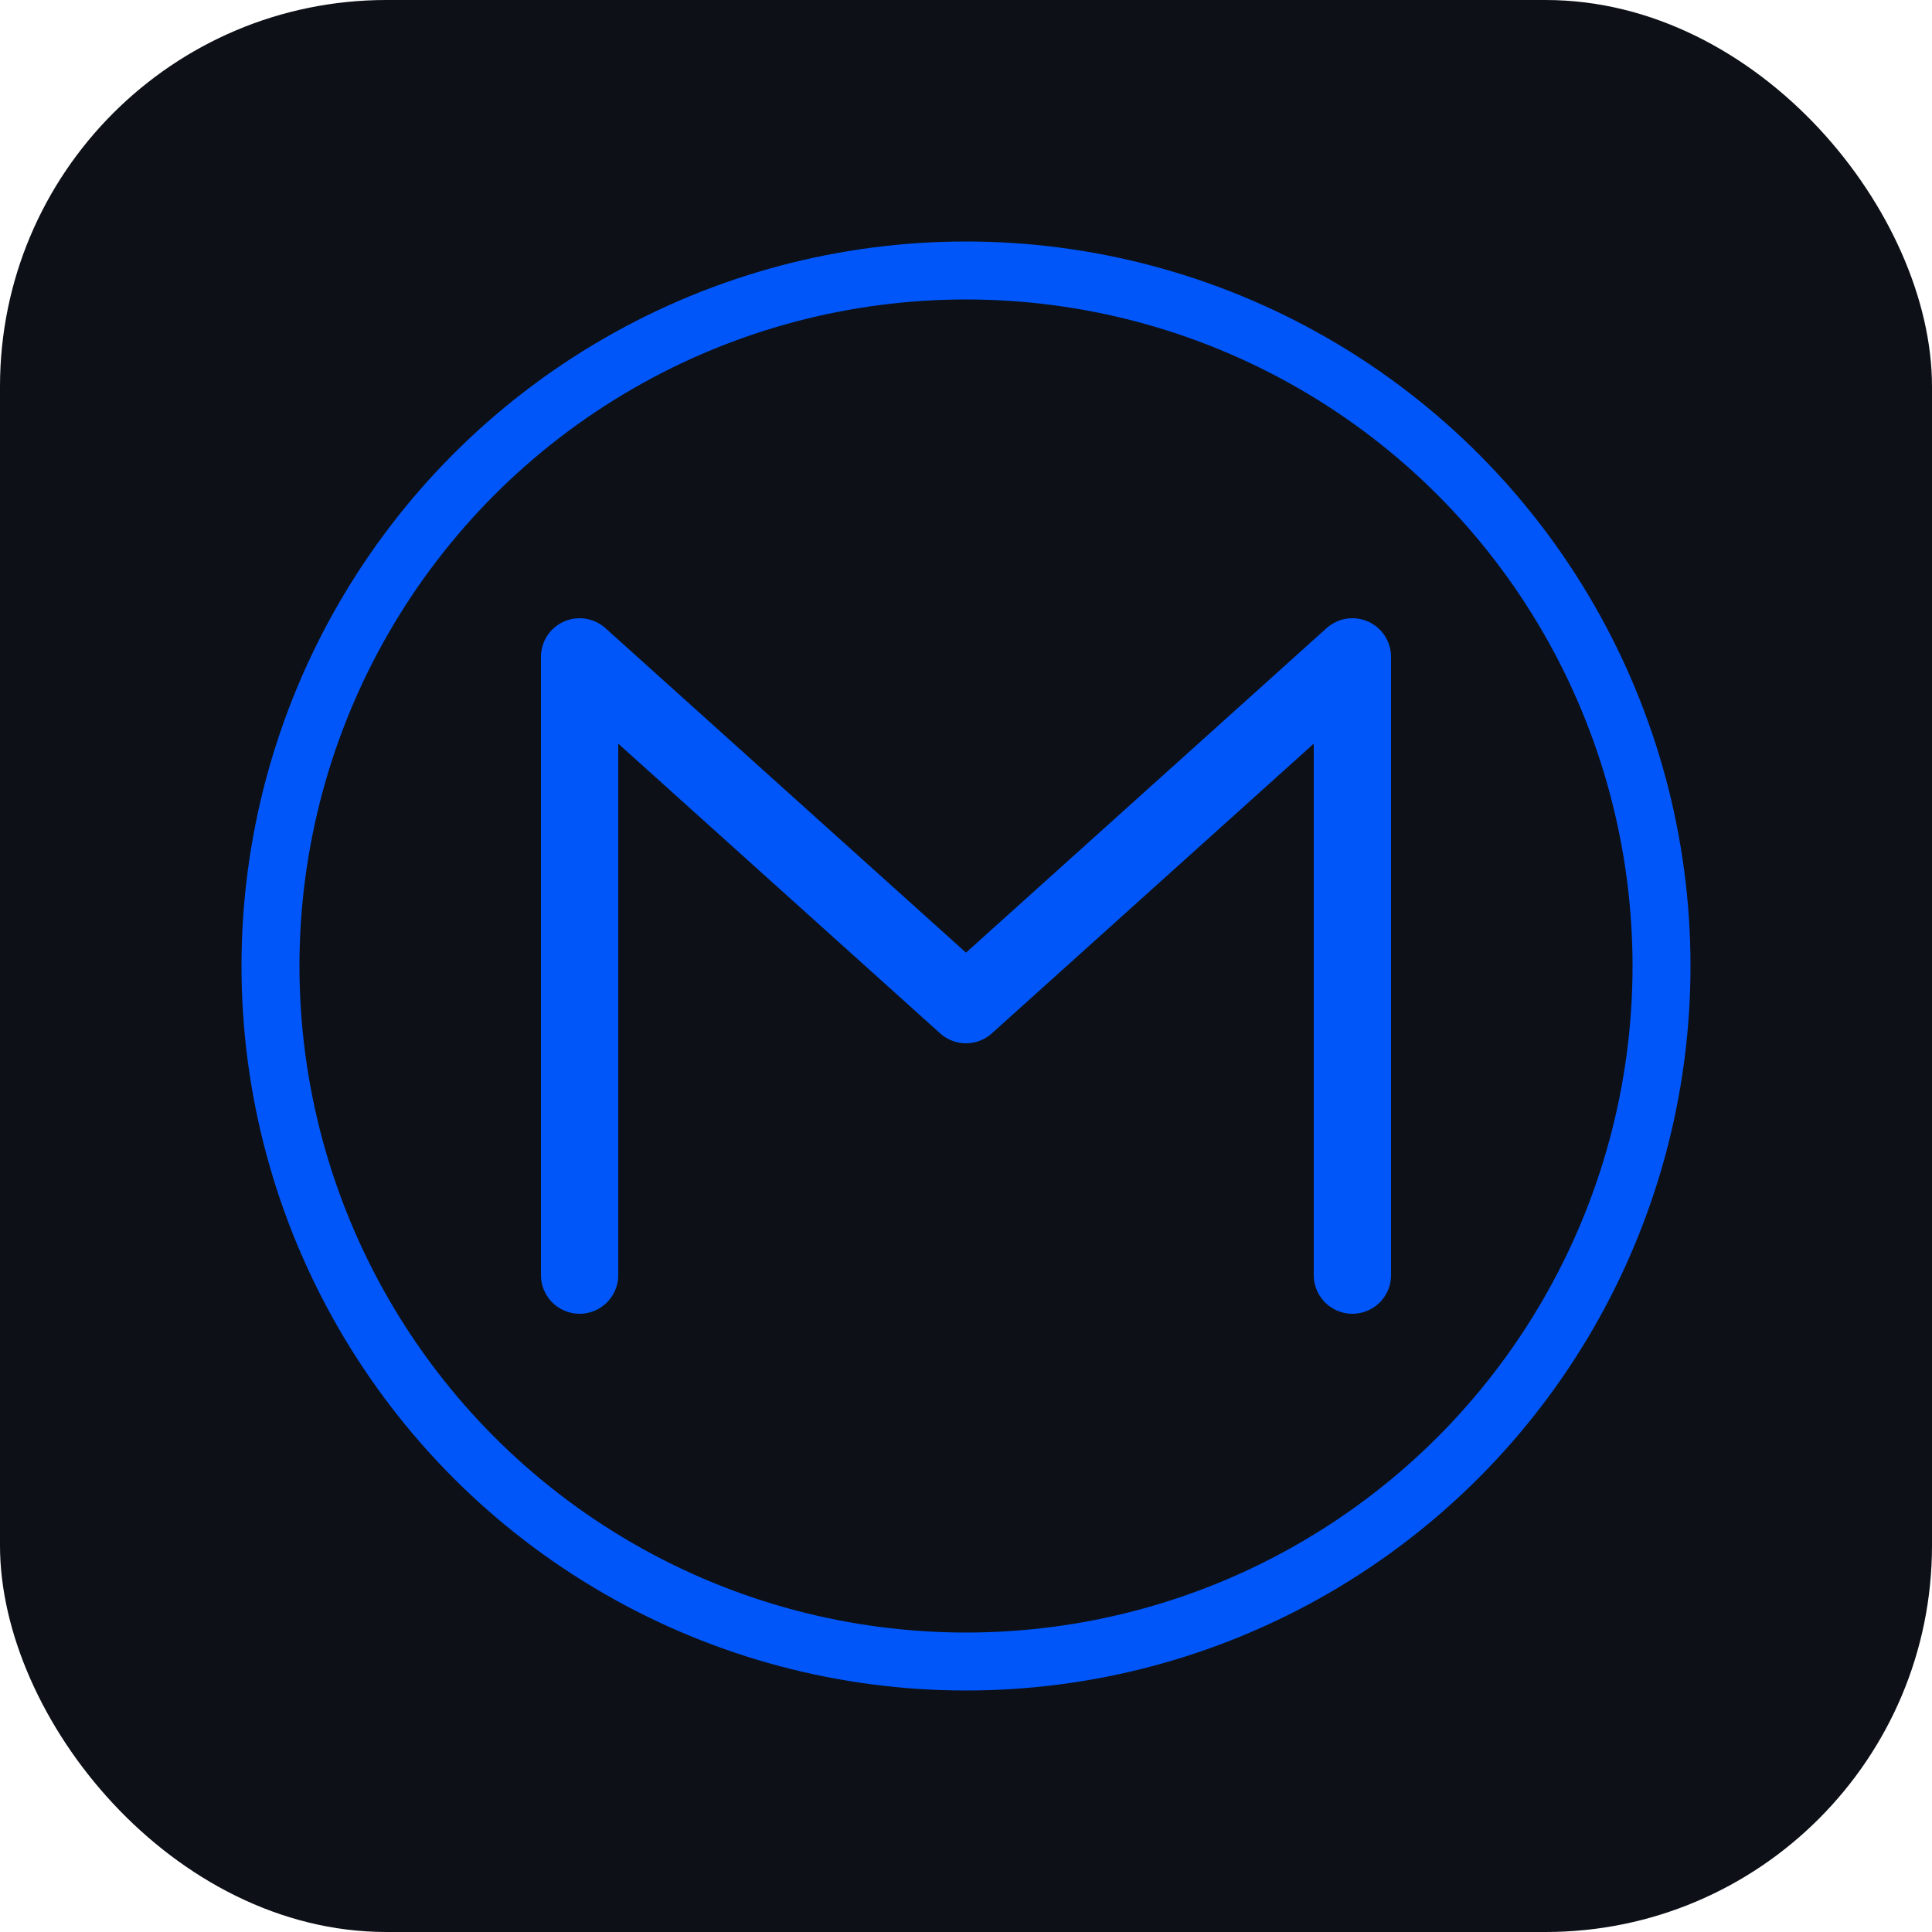
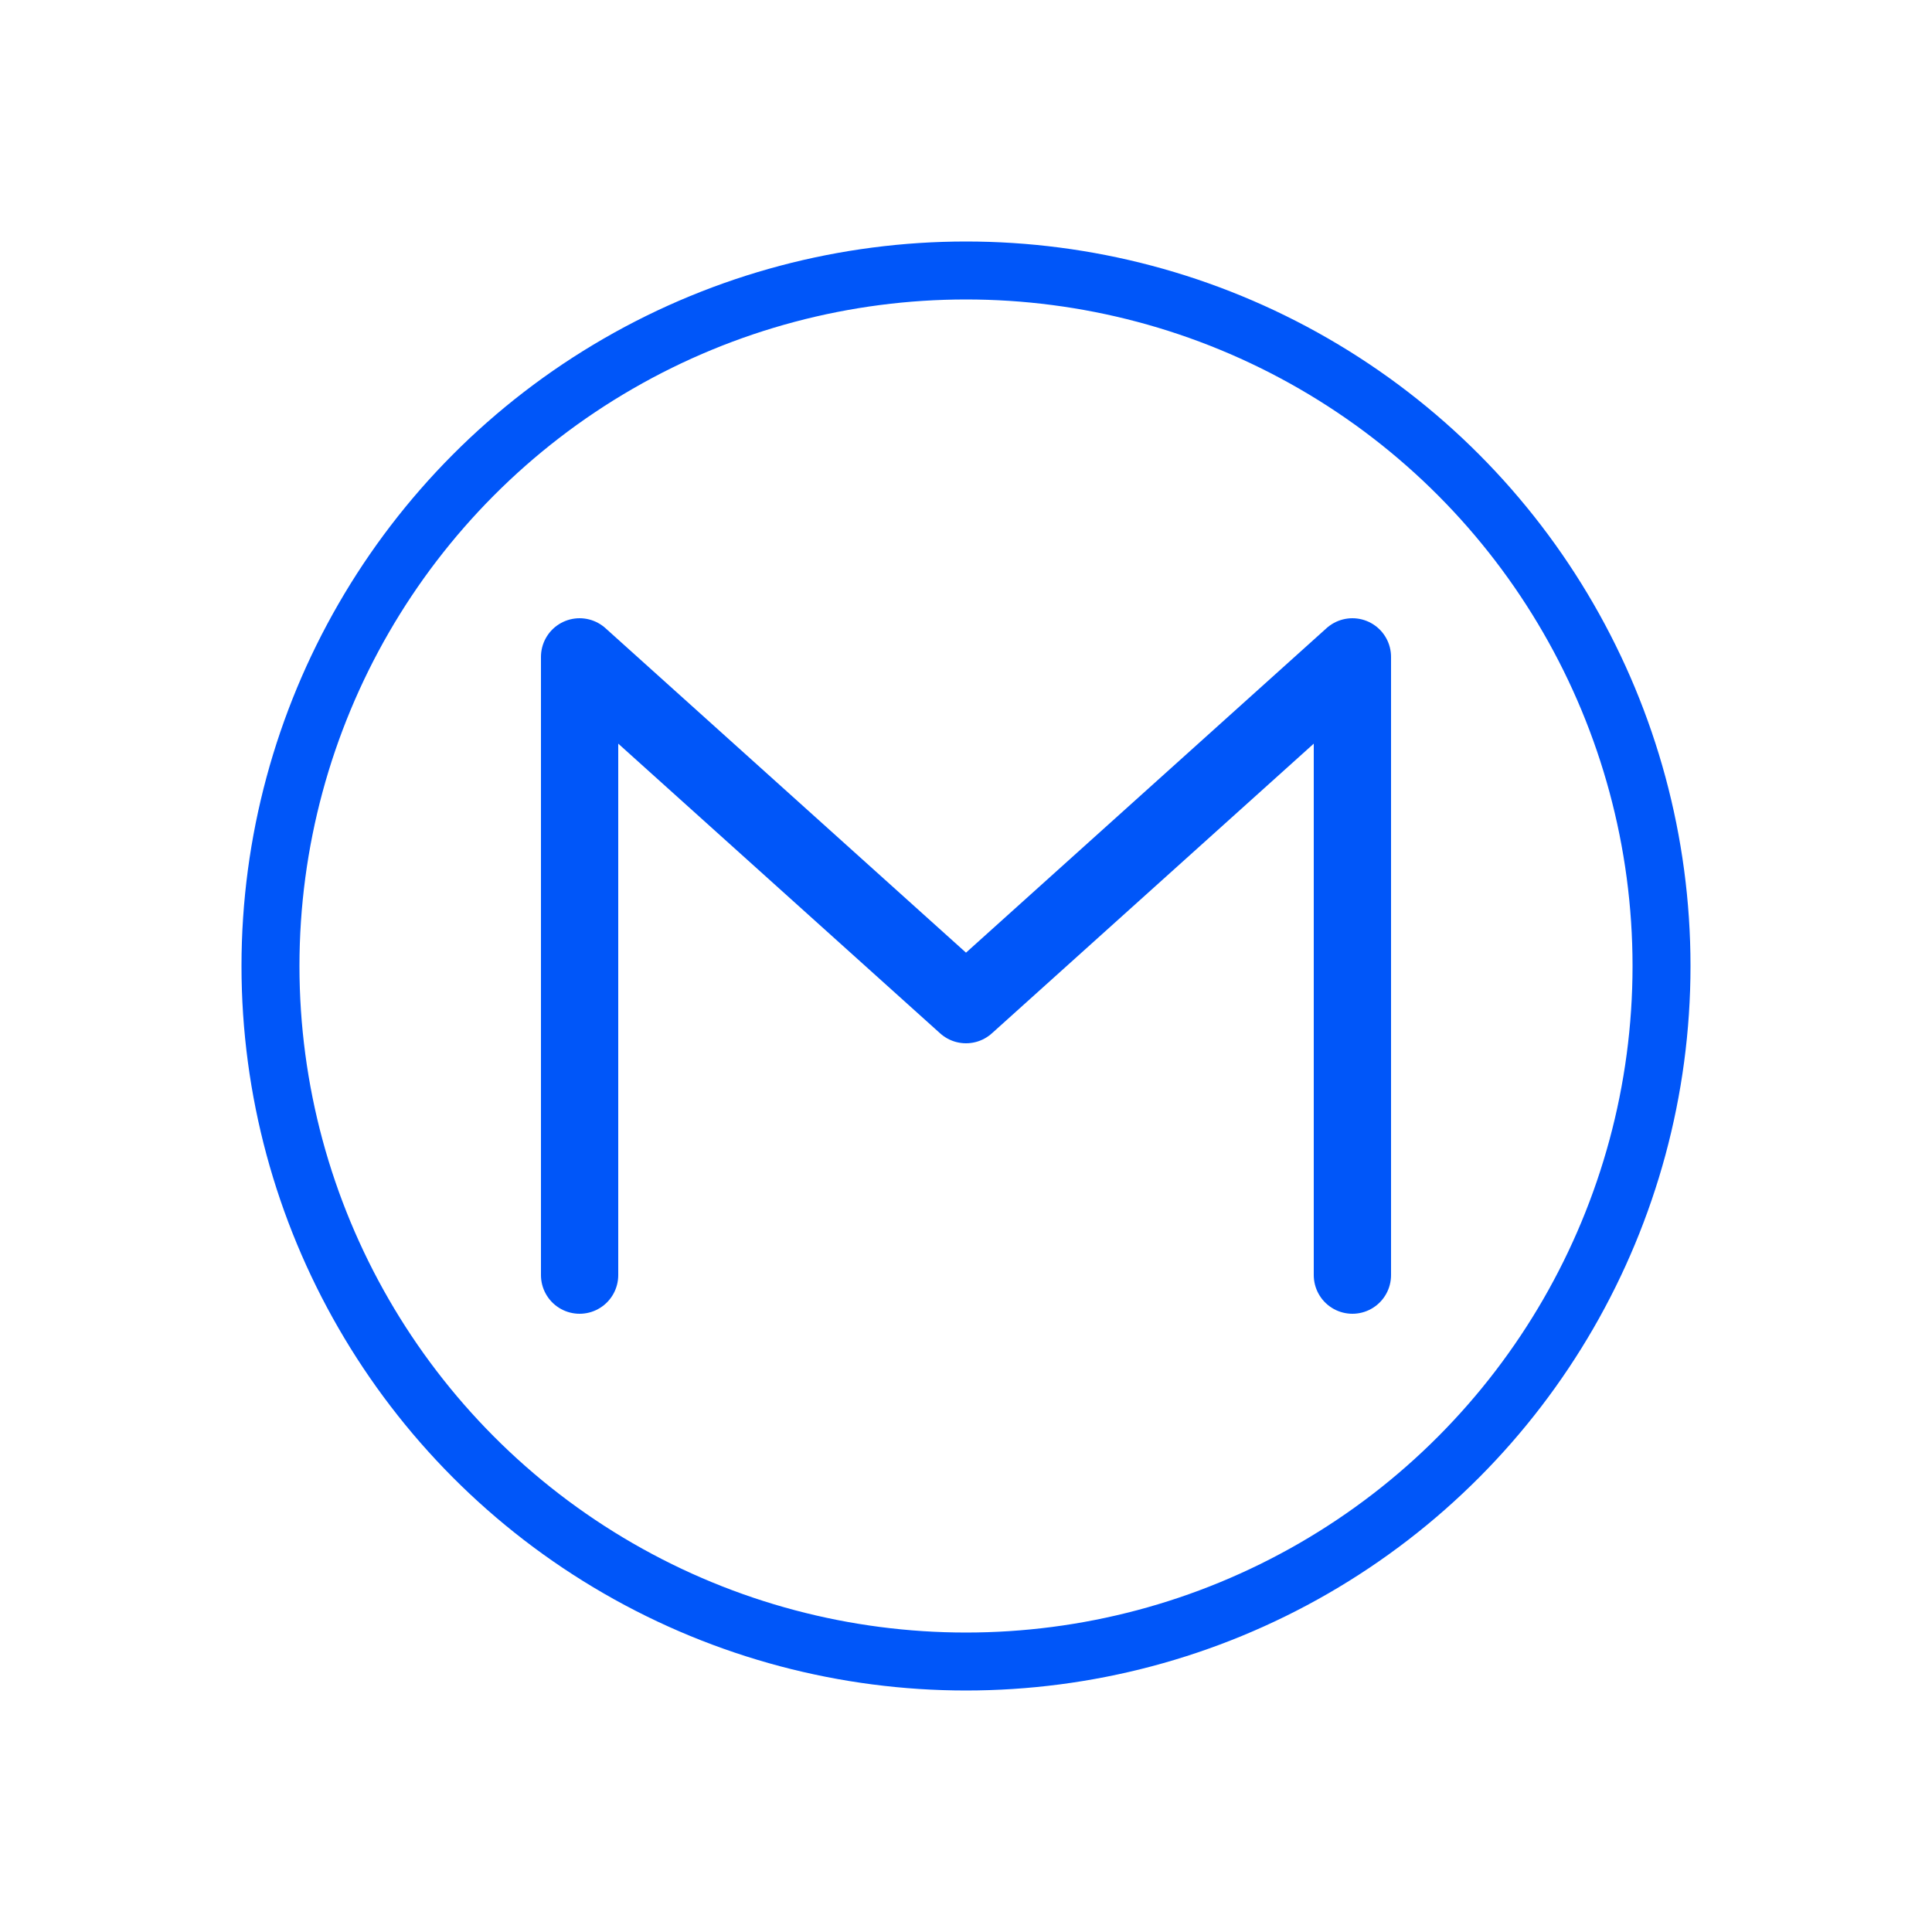
<svg xmlns="http://www.w3.org/2000/svg" viewBox="0 0 50 50" fill="none">
-   <rect width="50" height="50" rx="10" fill="#0d1117" />
  <circle cx="25" cy="25" r="18" stroke="#0056f9" stroke-width="1.5" fill="none" />
  <path d="M15 33 L15 17 L25 26 L35 17 L35 33" stroke="#0056f9" stroke-width="2" stroke-linecap="round" stroke-linejoin="round" fill="none" />
</svg>